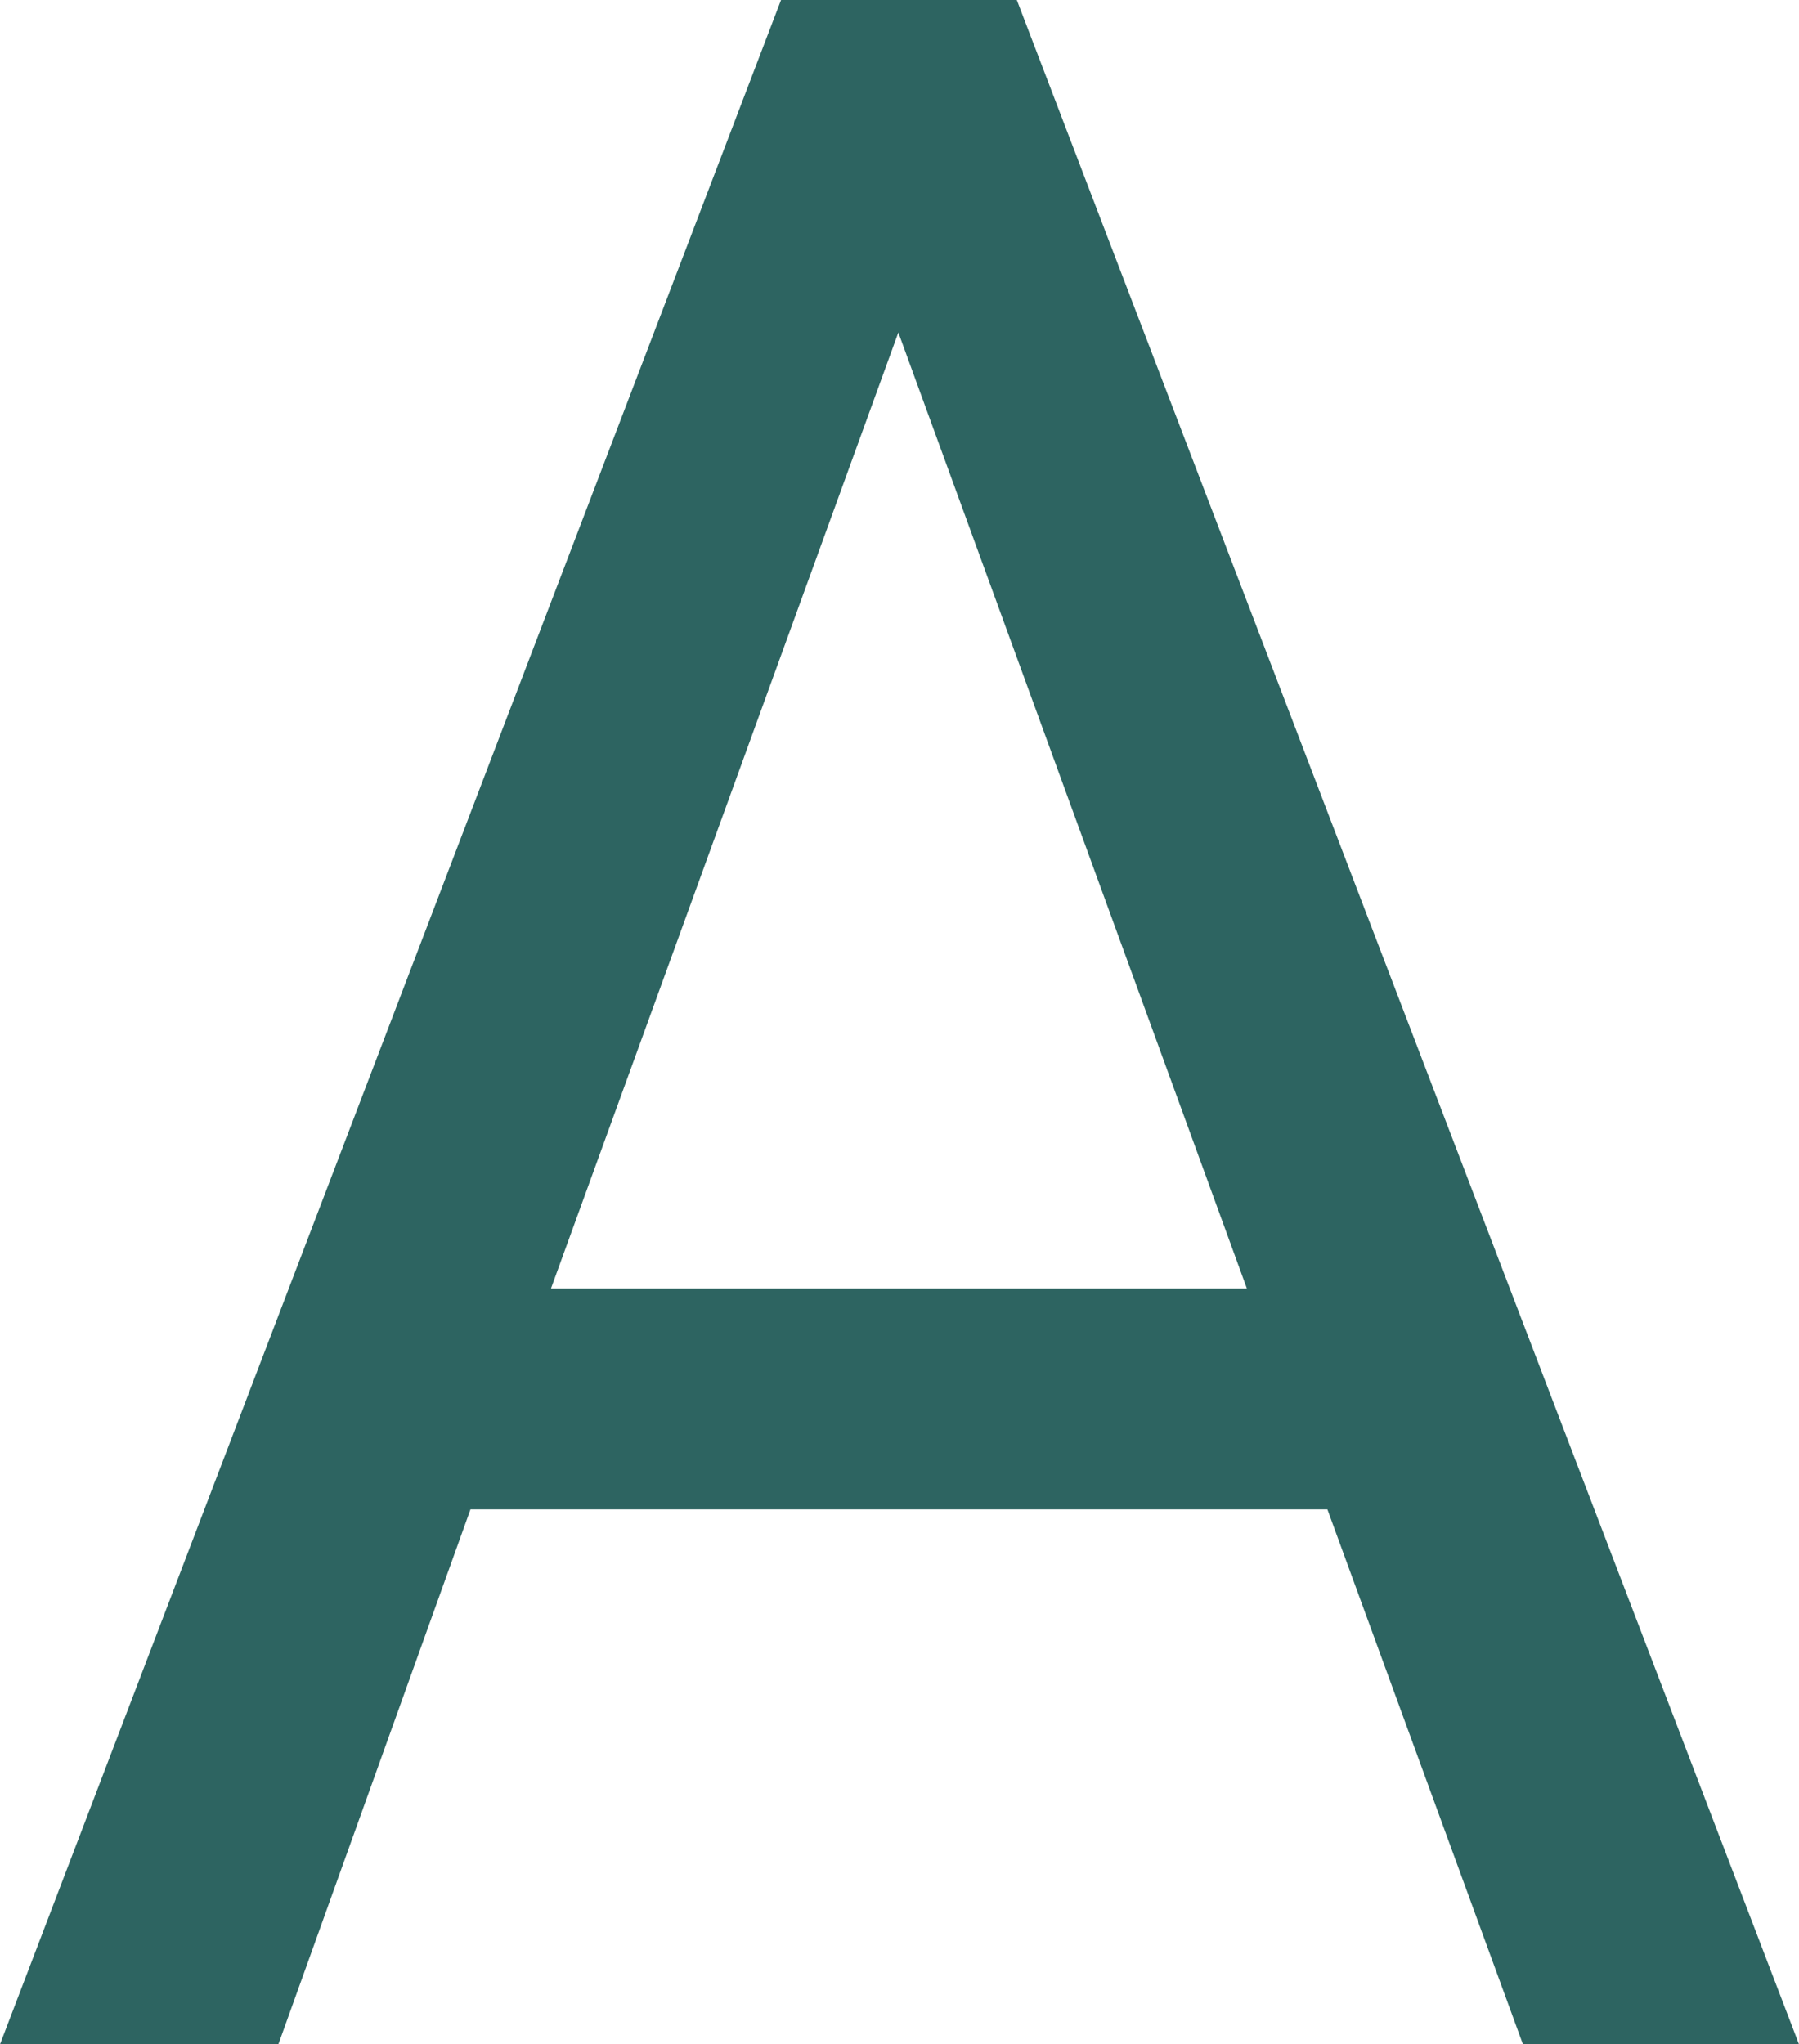
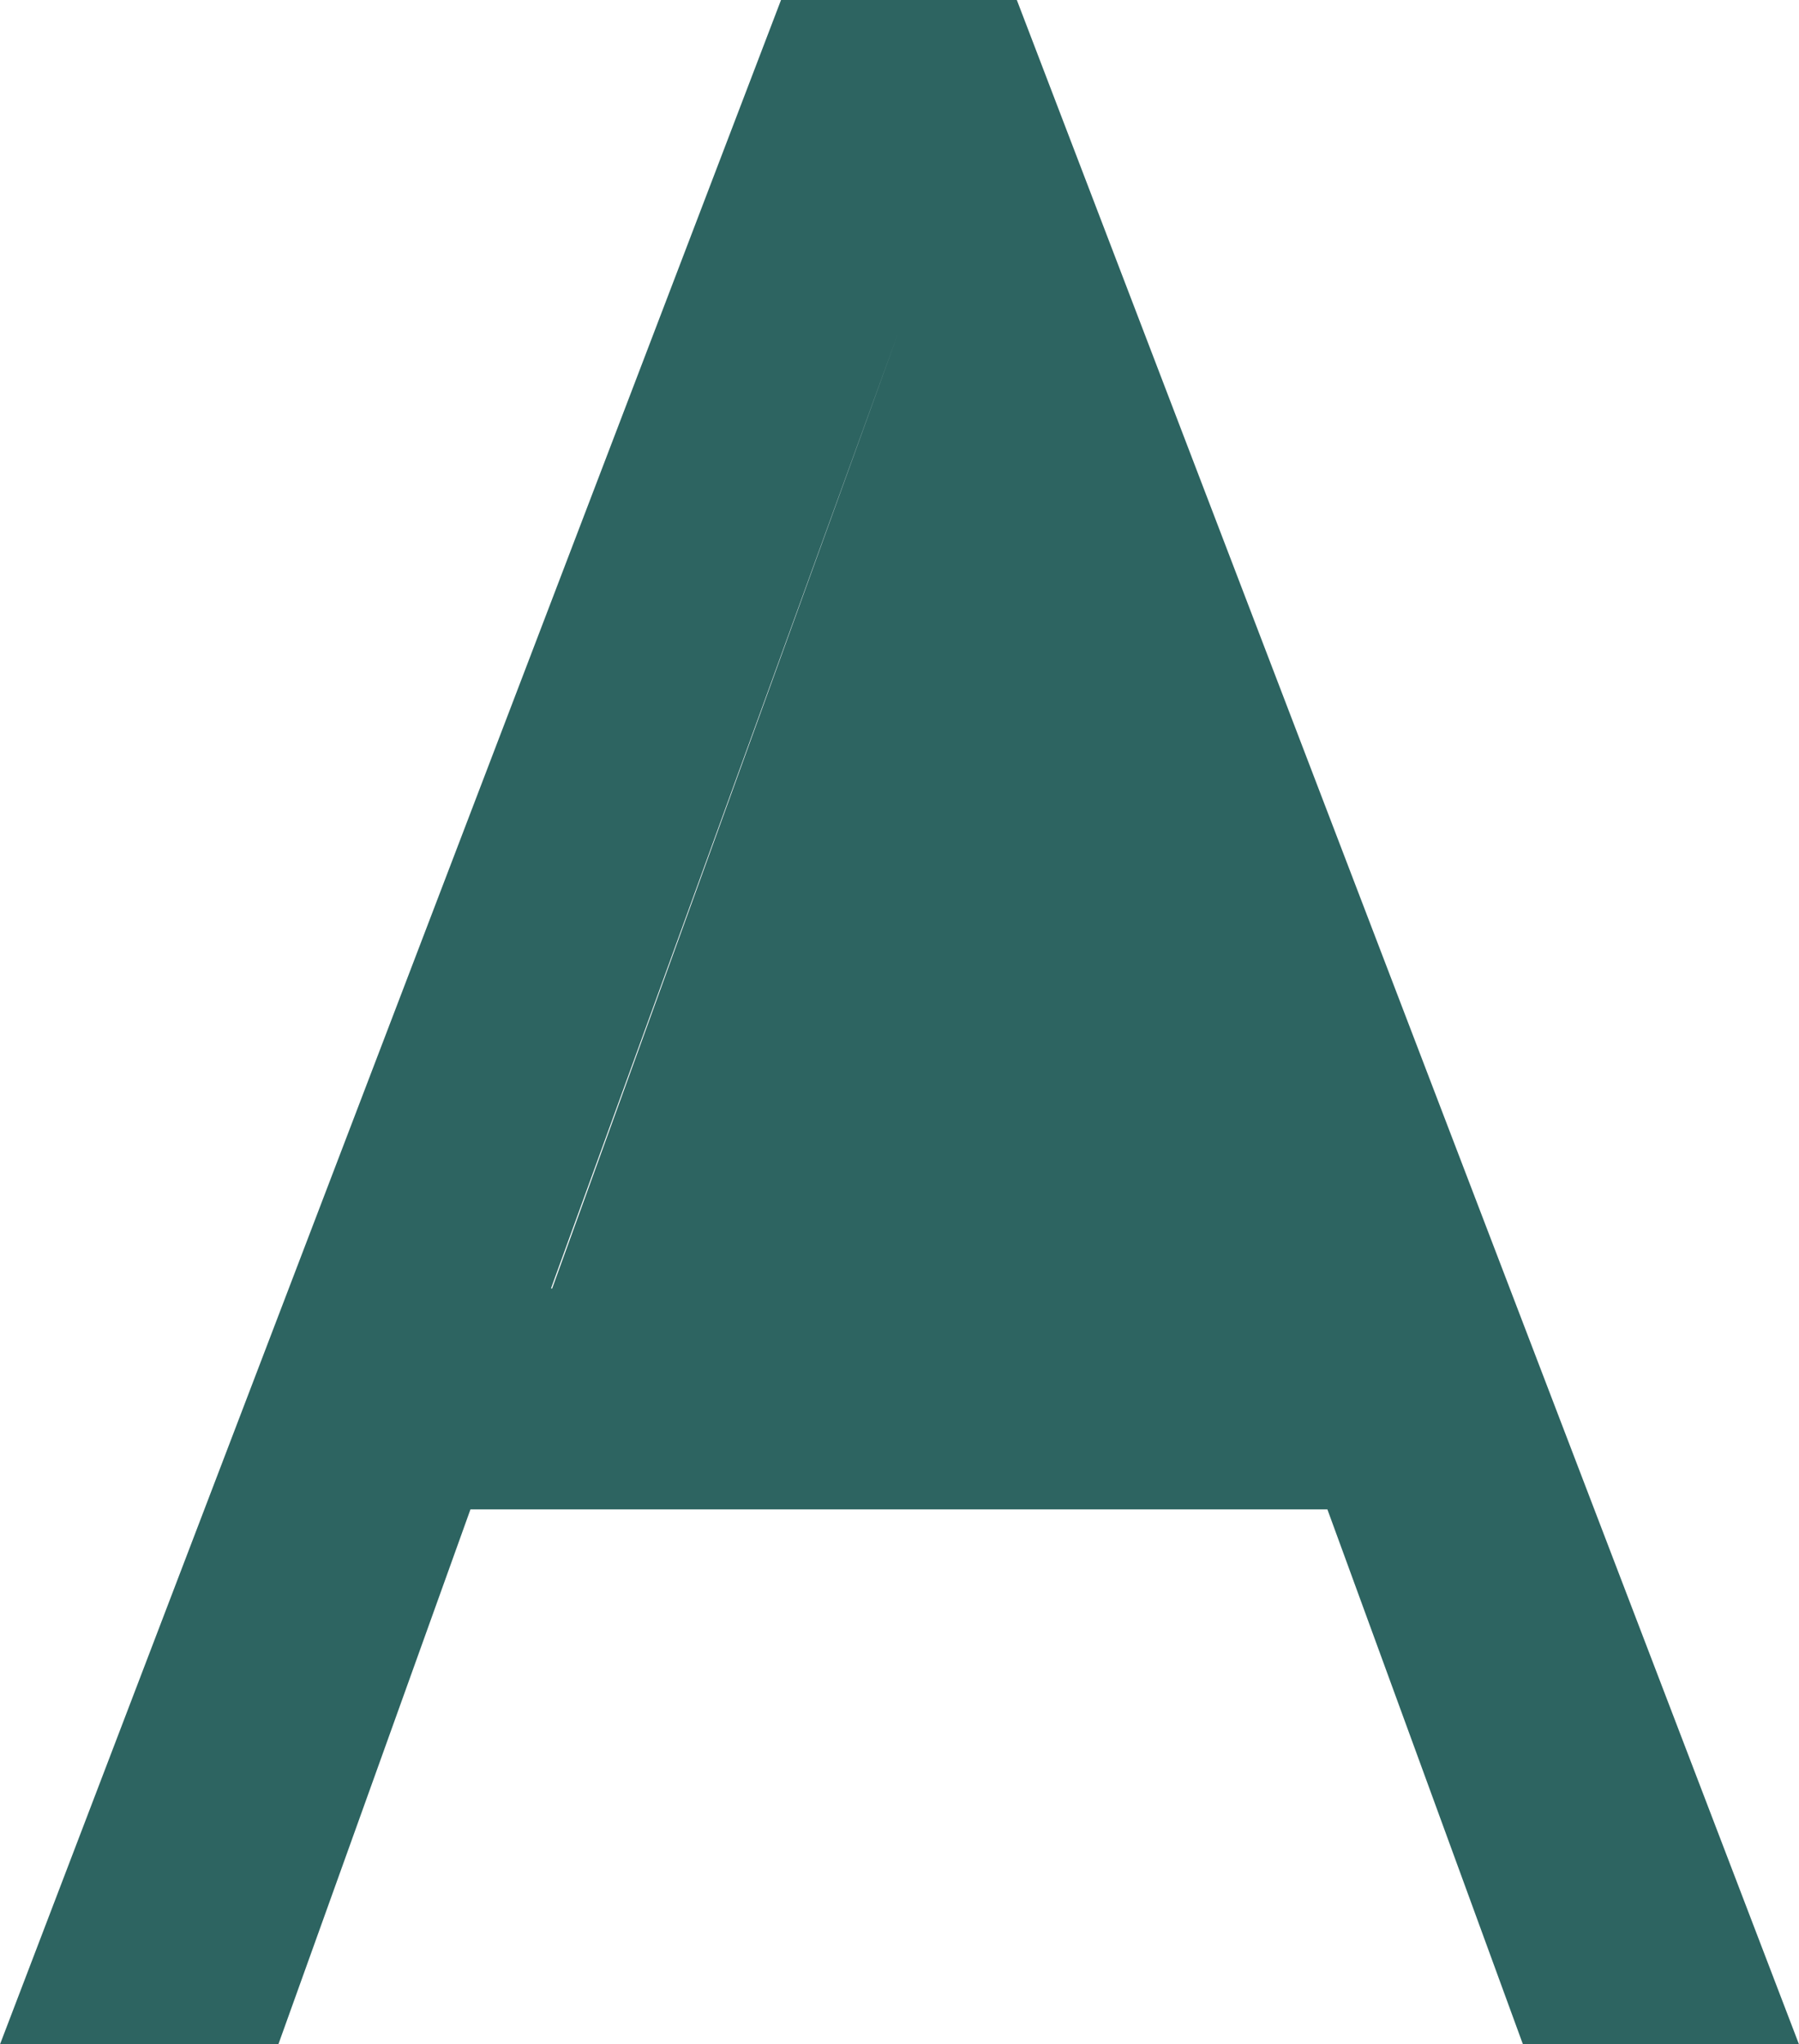
<svg xmlns="http://www.w3.org/2000/svg" id="Layer_2" viewBox="0 0 15.64 17.77">
  <defs>
    <style>.cls-1{fill:#2d6461;}</style>
  </defs>
  <g id="Icons_training_">
-     <path id="allergies" class="cls-1" d="m11.54,13.12h-7.45l-1.67,4.65H0L6.79,0h2.05l6.8,17.77h-2.4l-1.7-4.65Zm-6.74-1.92h6.04L7.81,2.89l-3.02,8.31Z" />
+     <path id="allergies" class="cls-1" d="m11.54,13.12h-7.45l-1.67,4.65H0L6.79,0h2.05l6.8,17.77h-2.4l-1.7-4.65Zm-6.74-1.92L7.81,2.89l-3.02,8.31Z" />
  </g>
</svg>